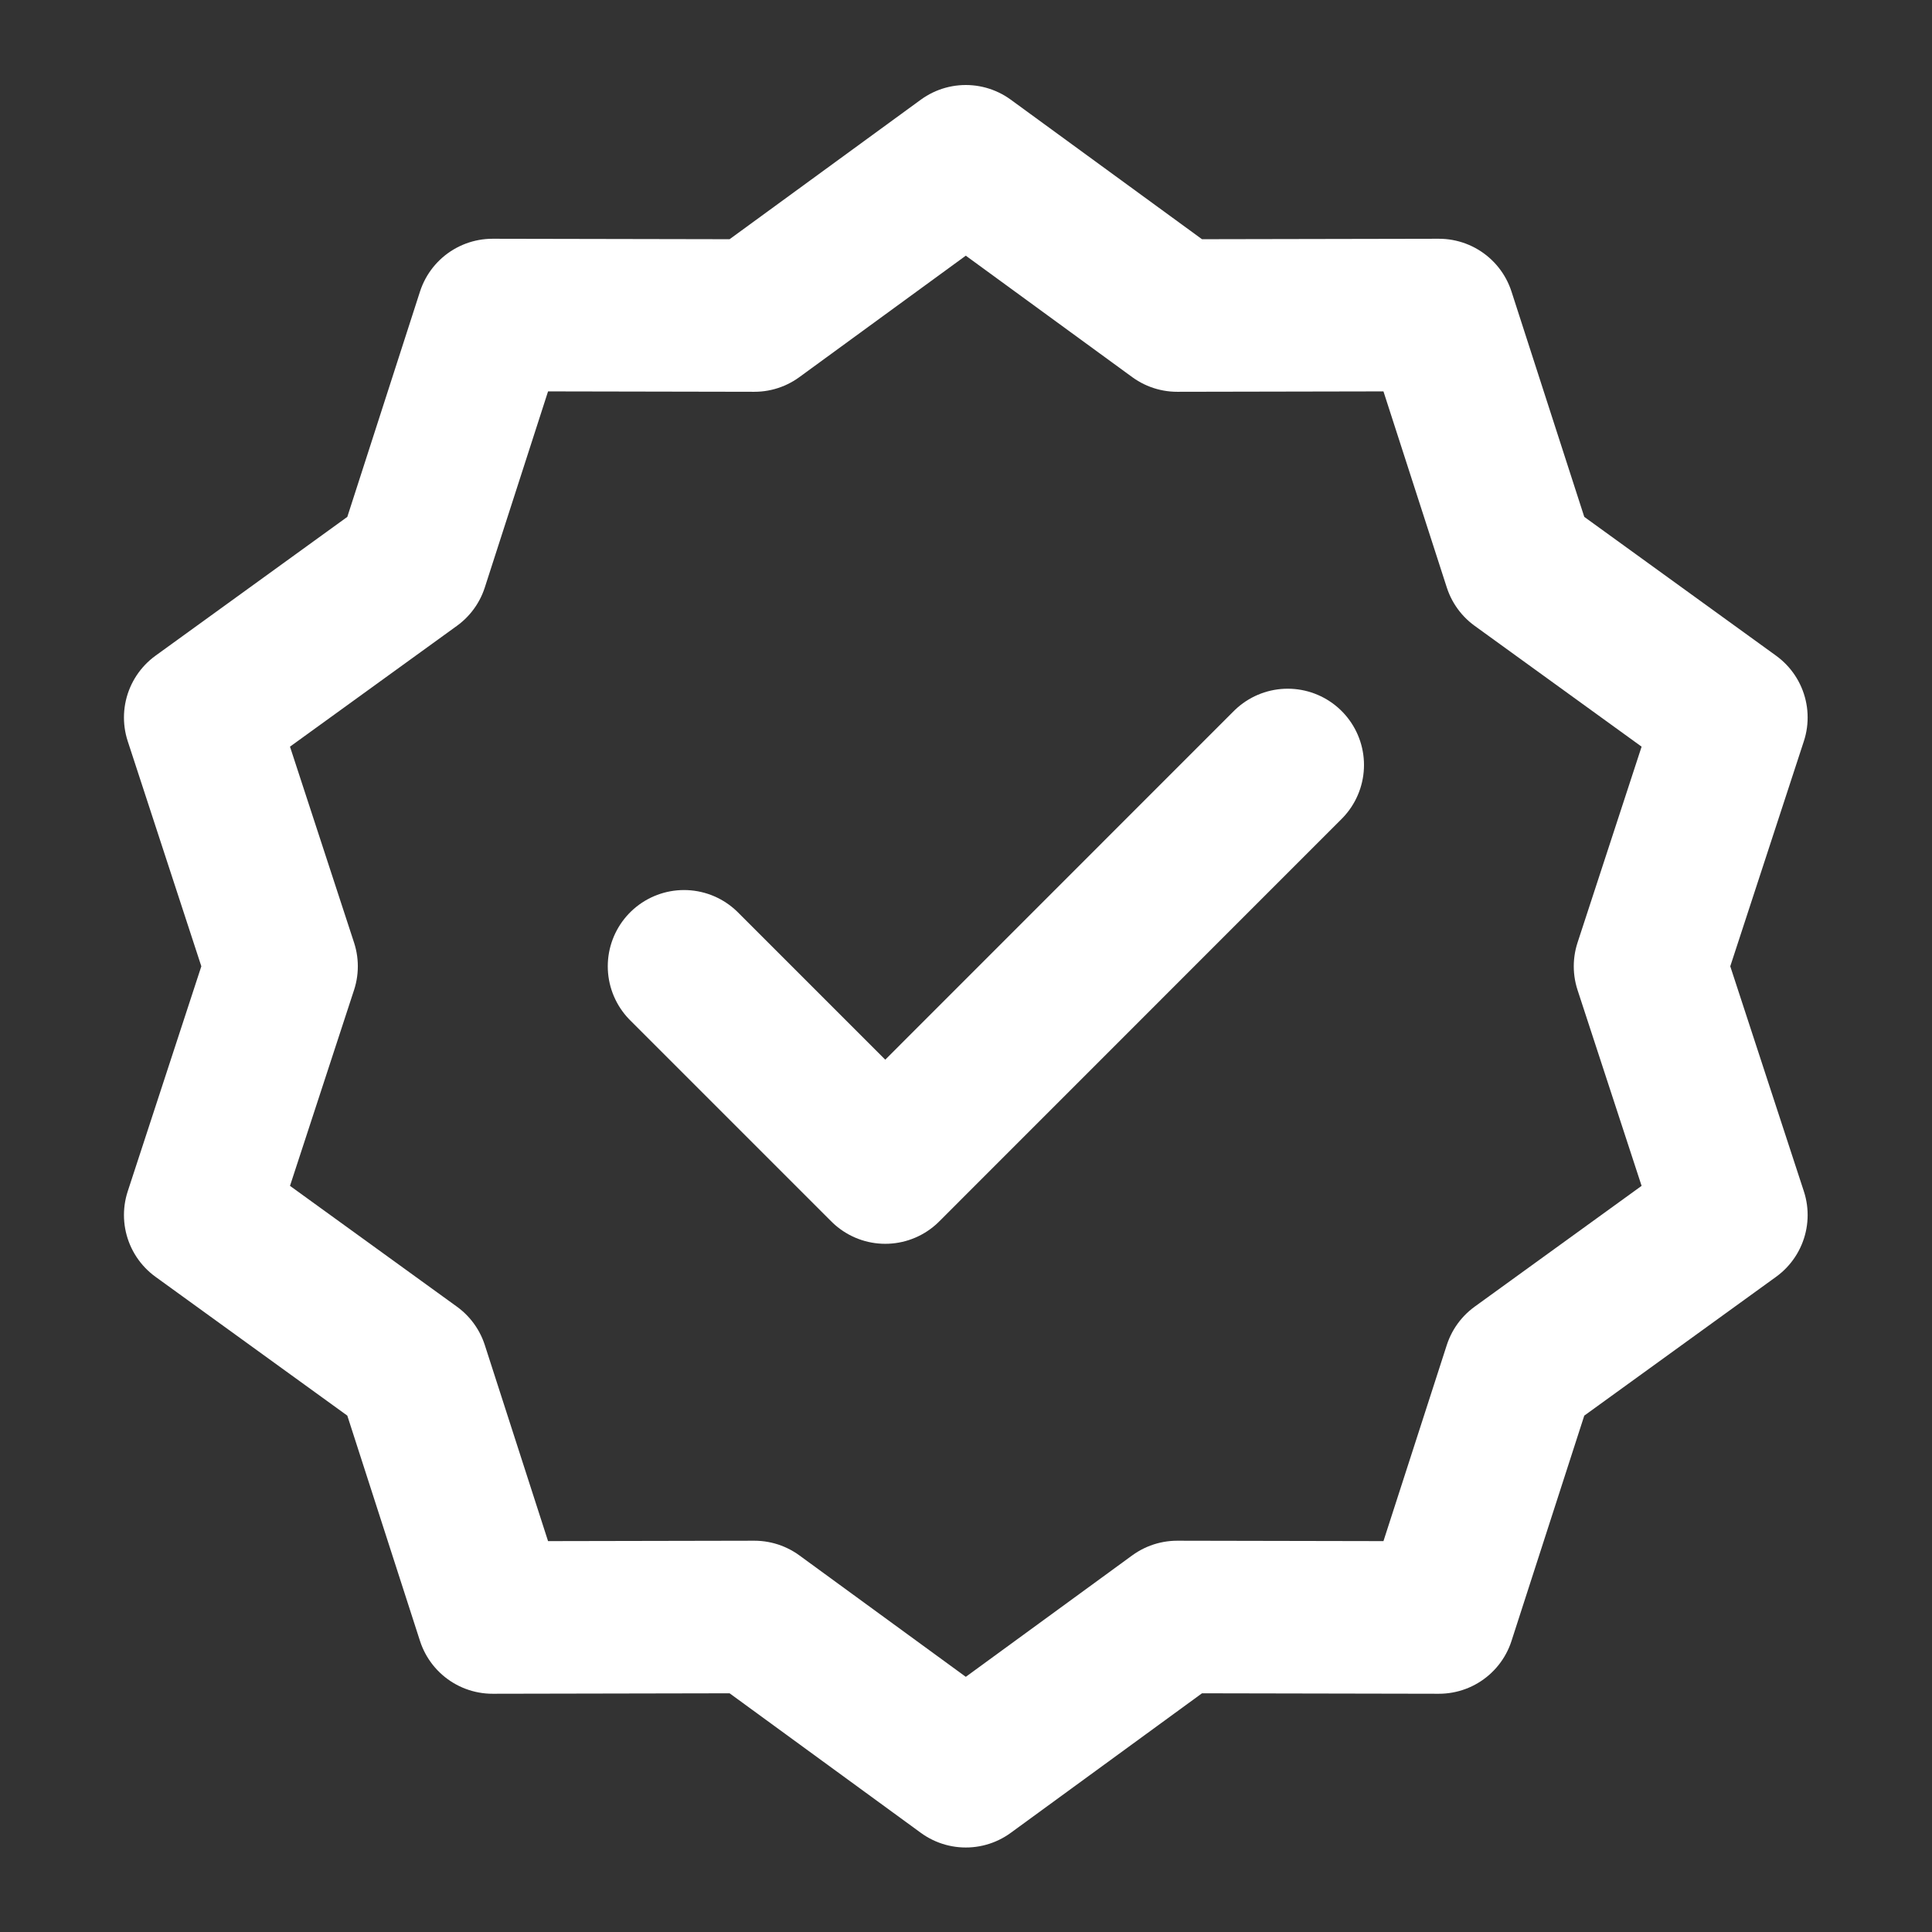
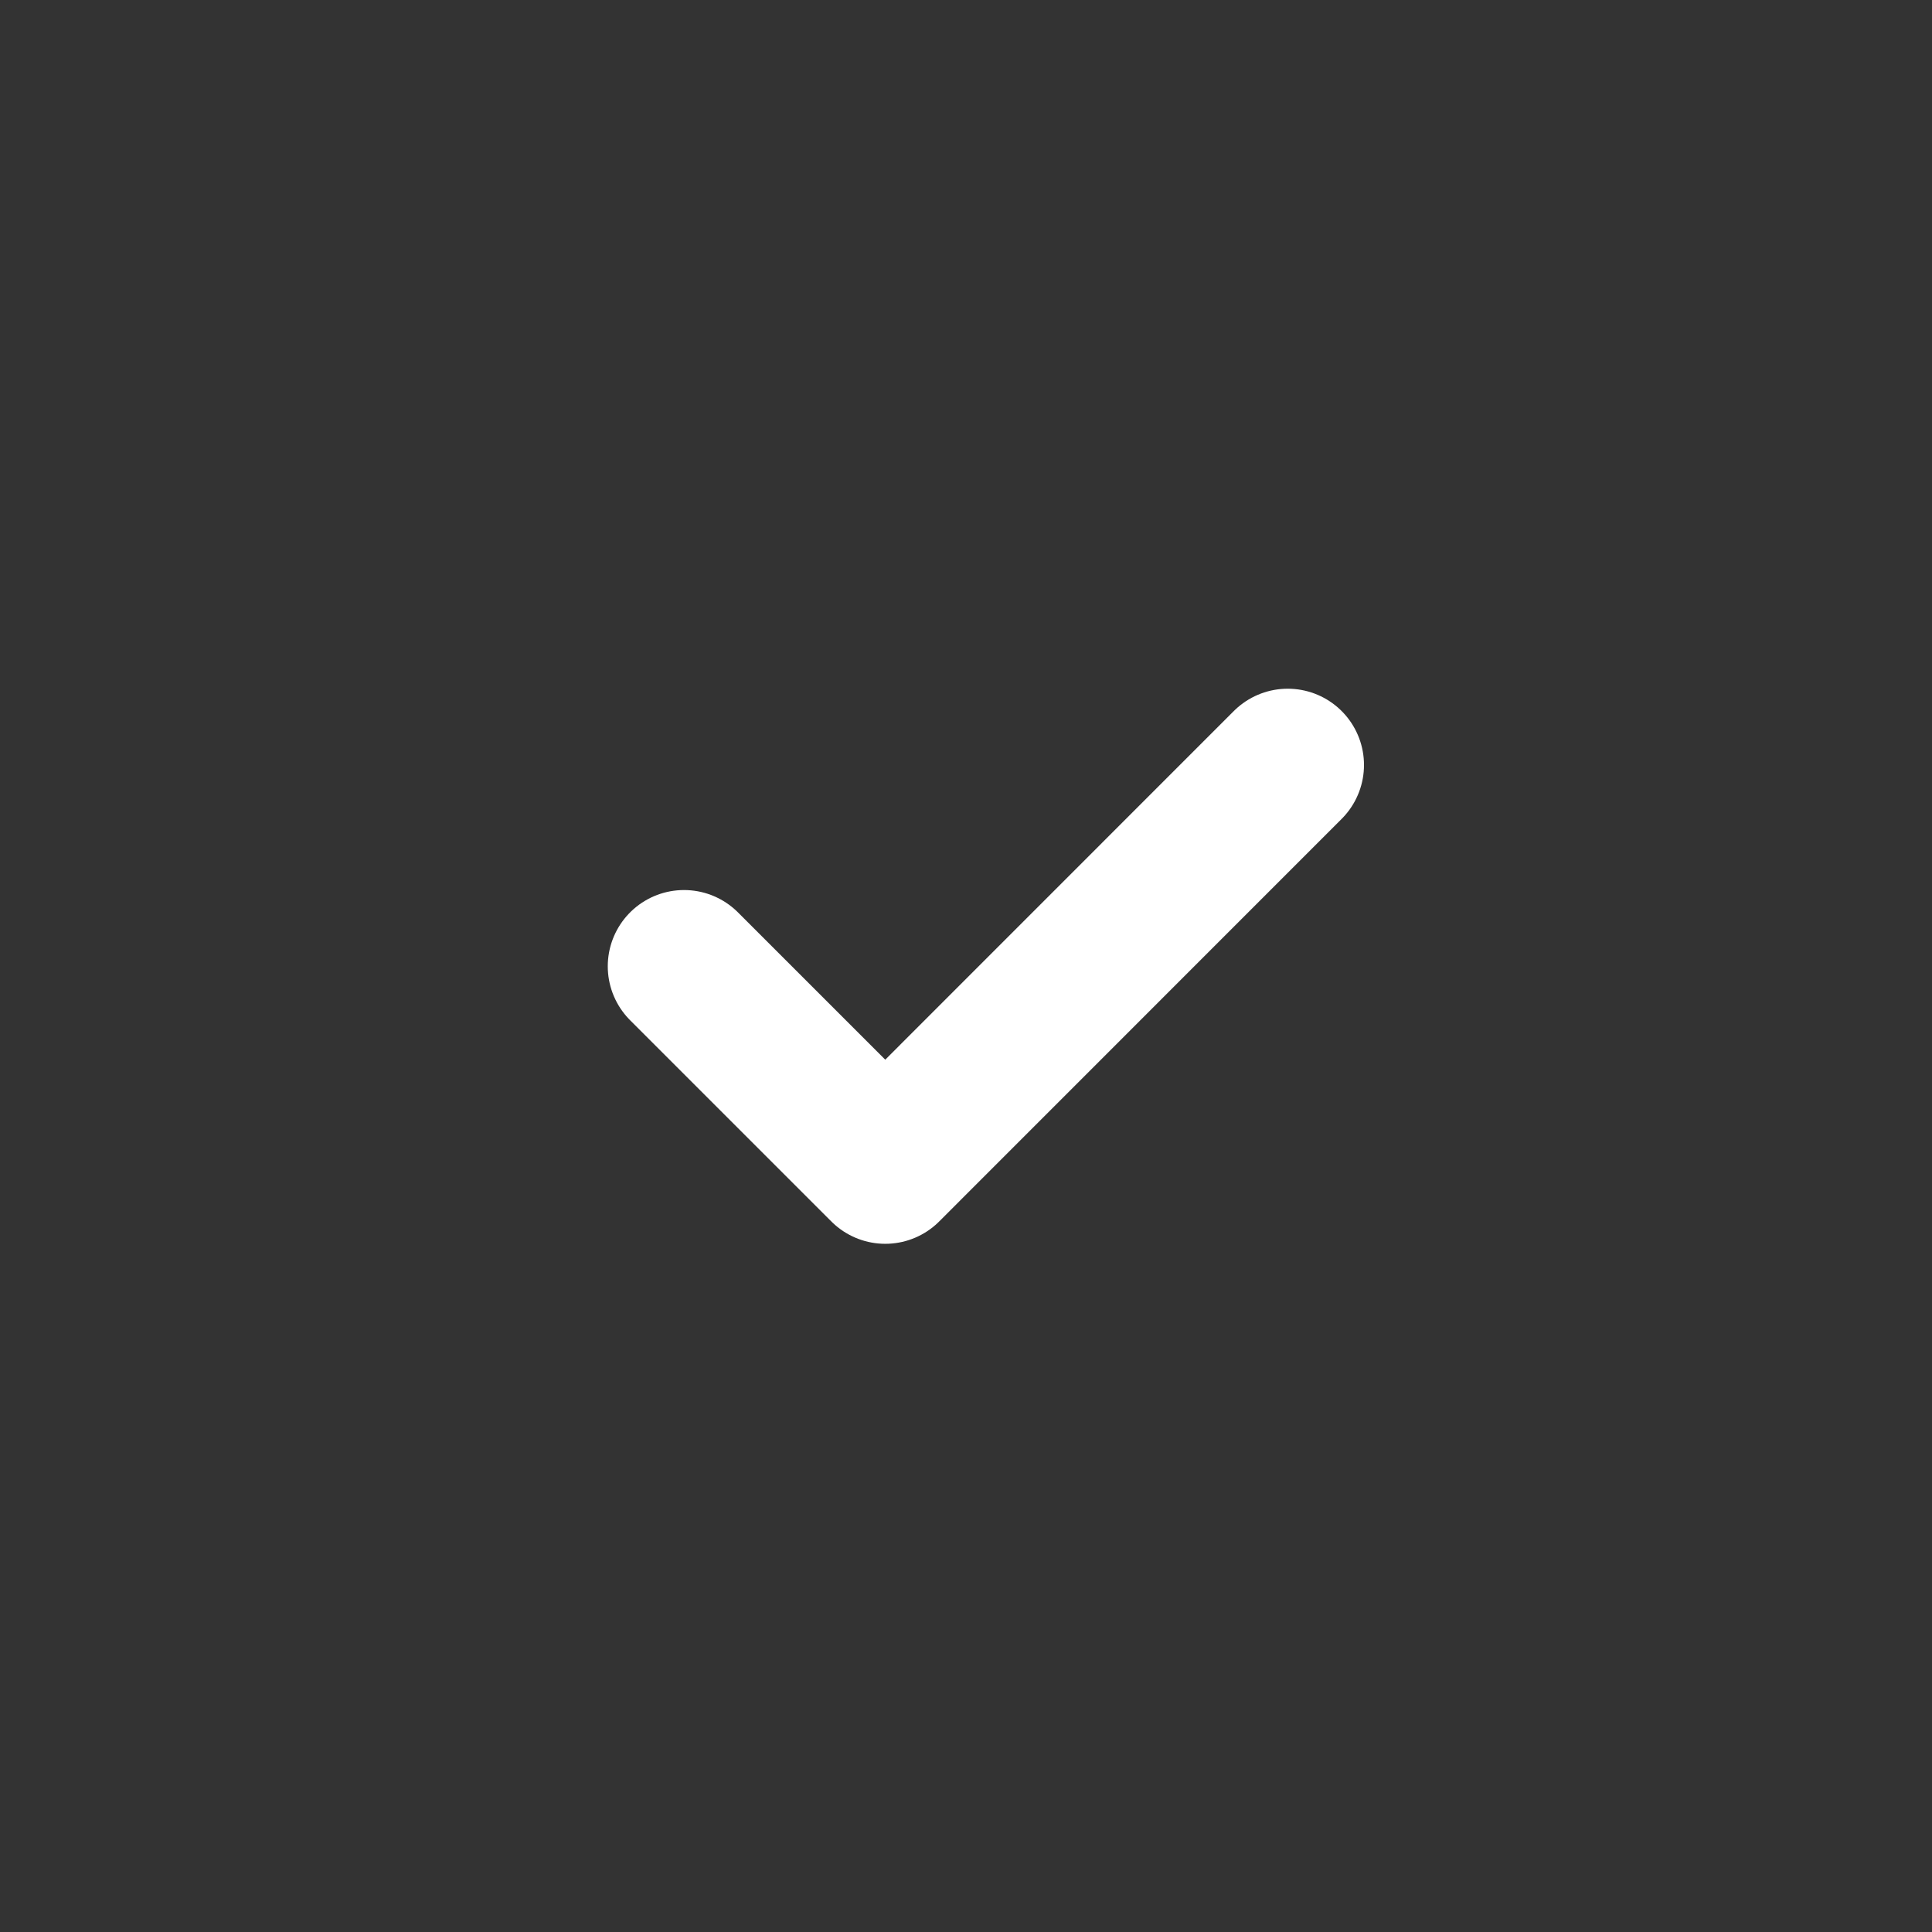
<svg xmlns="http://www.w3.org/2000/svg" width="19" height="19" viewBox="0 0 19 19" fill="none">
  <rect x="0" y="0" width="19" height="19" fill="#333333" stroke="none" />
-   <path d="M9.498 1.586L11.577 3.103L14.151 3.098L14.942 5.547L17.027 7.056L16.227 9.503L17.027 11.949L14.942 13.458L14.151 15.907L11.577 15.902L9.498 17.419L7.419 15.902L4.844 15.907L4.054 13.458L1.969 11.949L2.769 9.503L1.969 7.056L4.054 5.547L4.844 3.098L7.419 3.103L9.498 1.586Z" stroke="#FFFFFF" stroke-width="1.5" stroke-linecap="round" stroke-linejoin="round" />
  <path d="M6.727 9.503L8.706 11.482L12.664 7.523" stroke="#FFFFFF" stroke-width="1.5" stroke-linecap="round" stroke-linejoin="round" />
</svg>